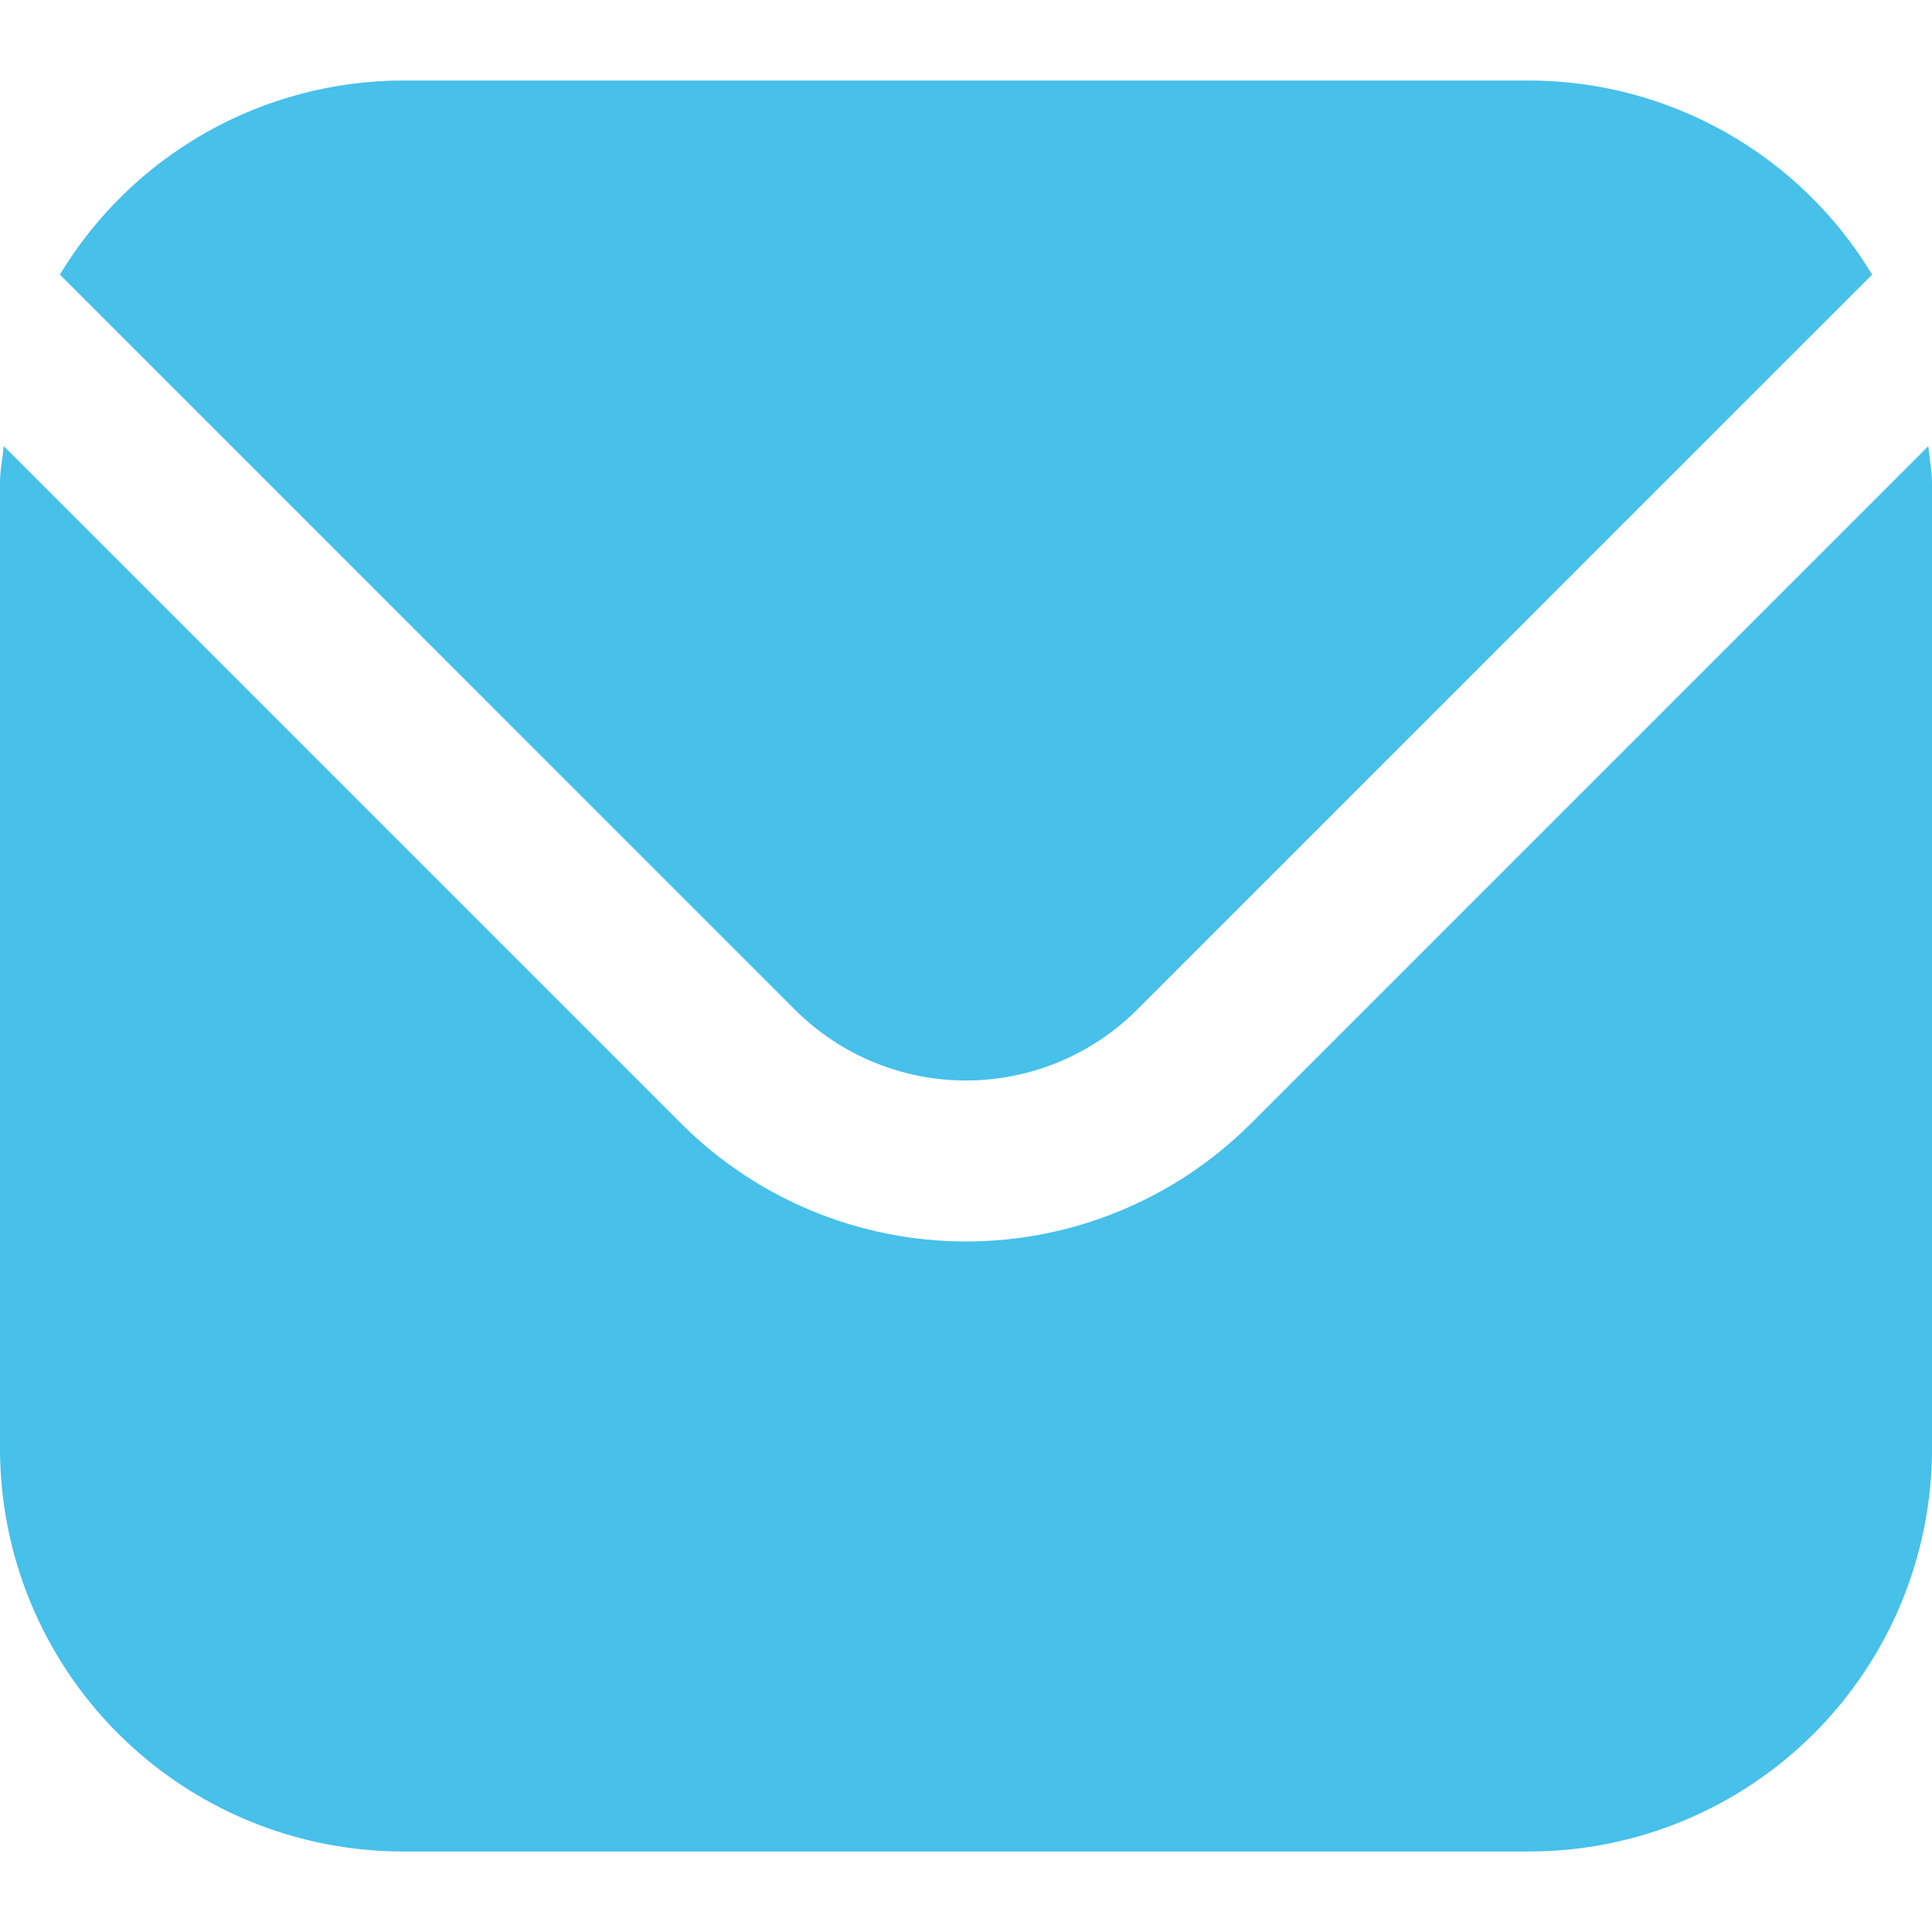
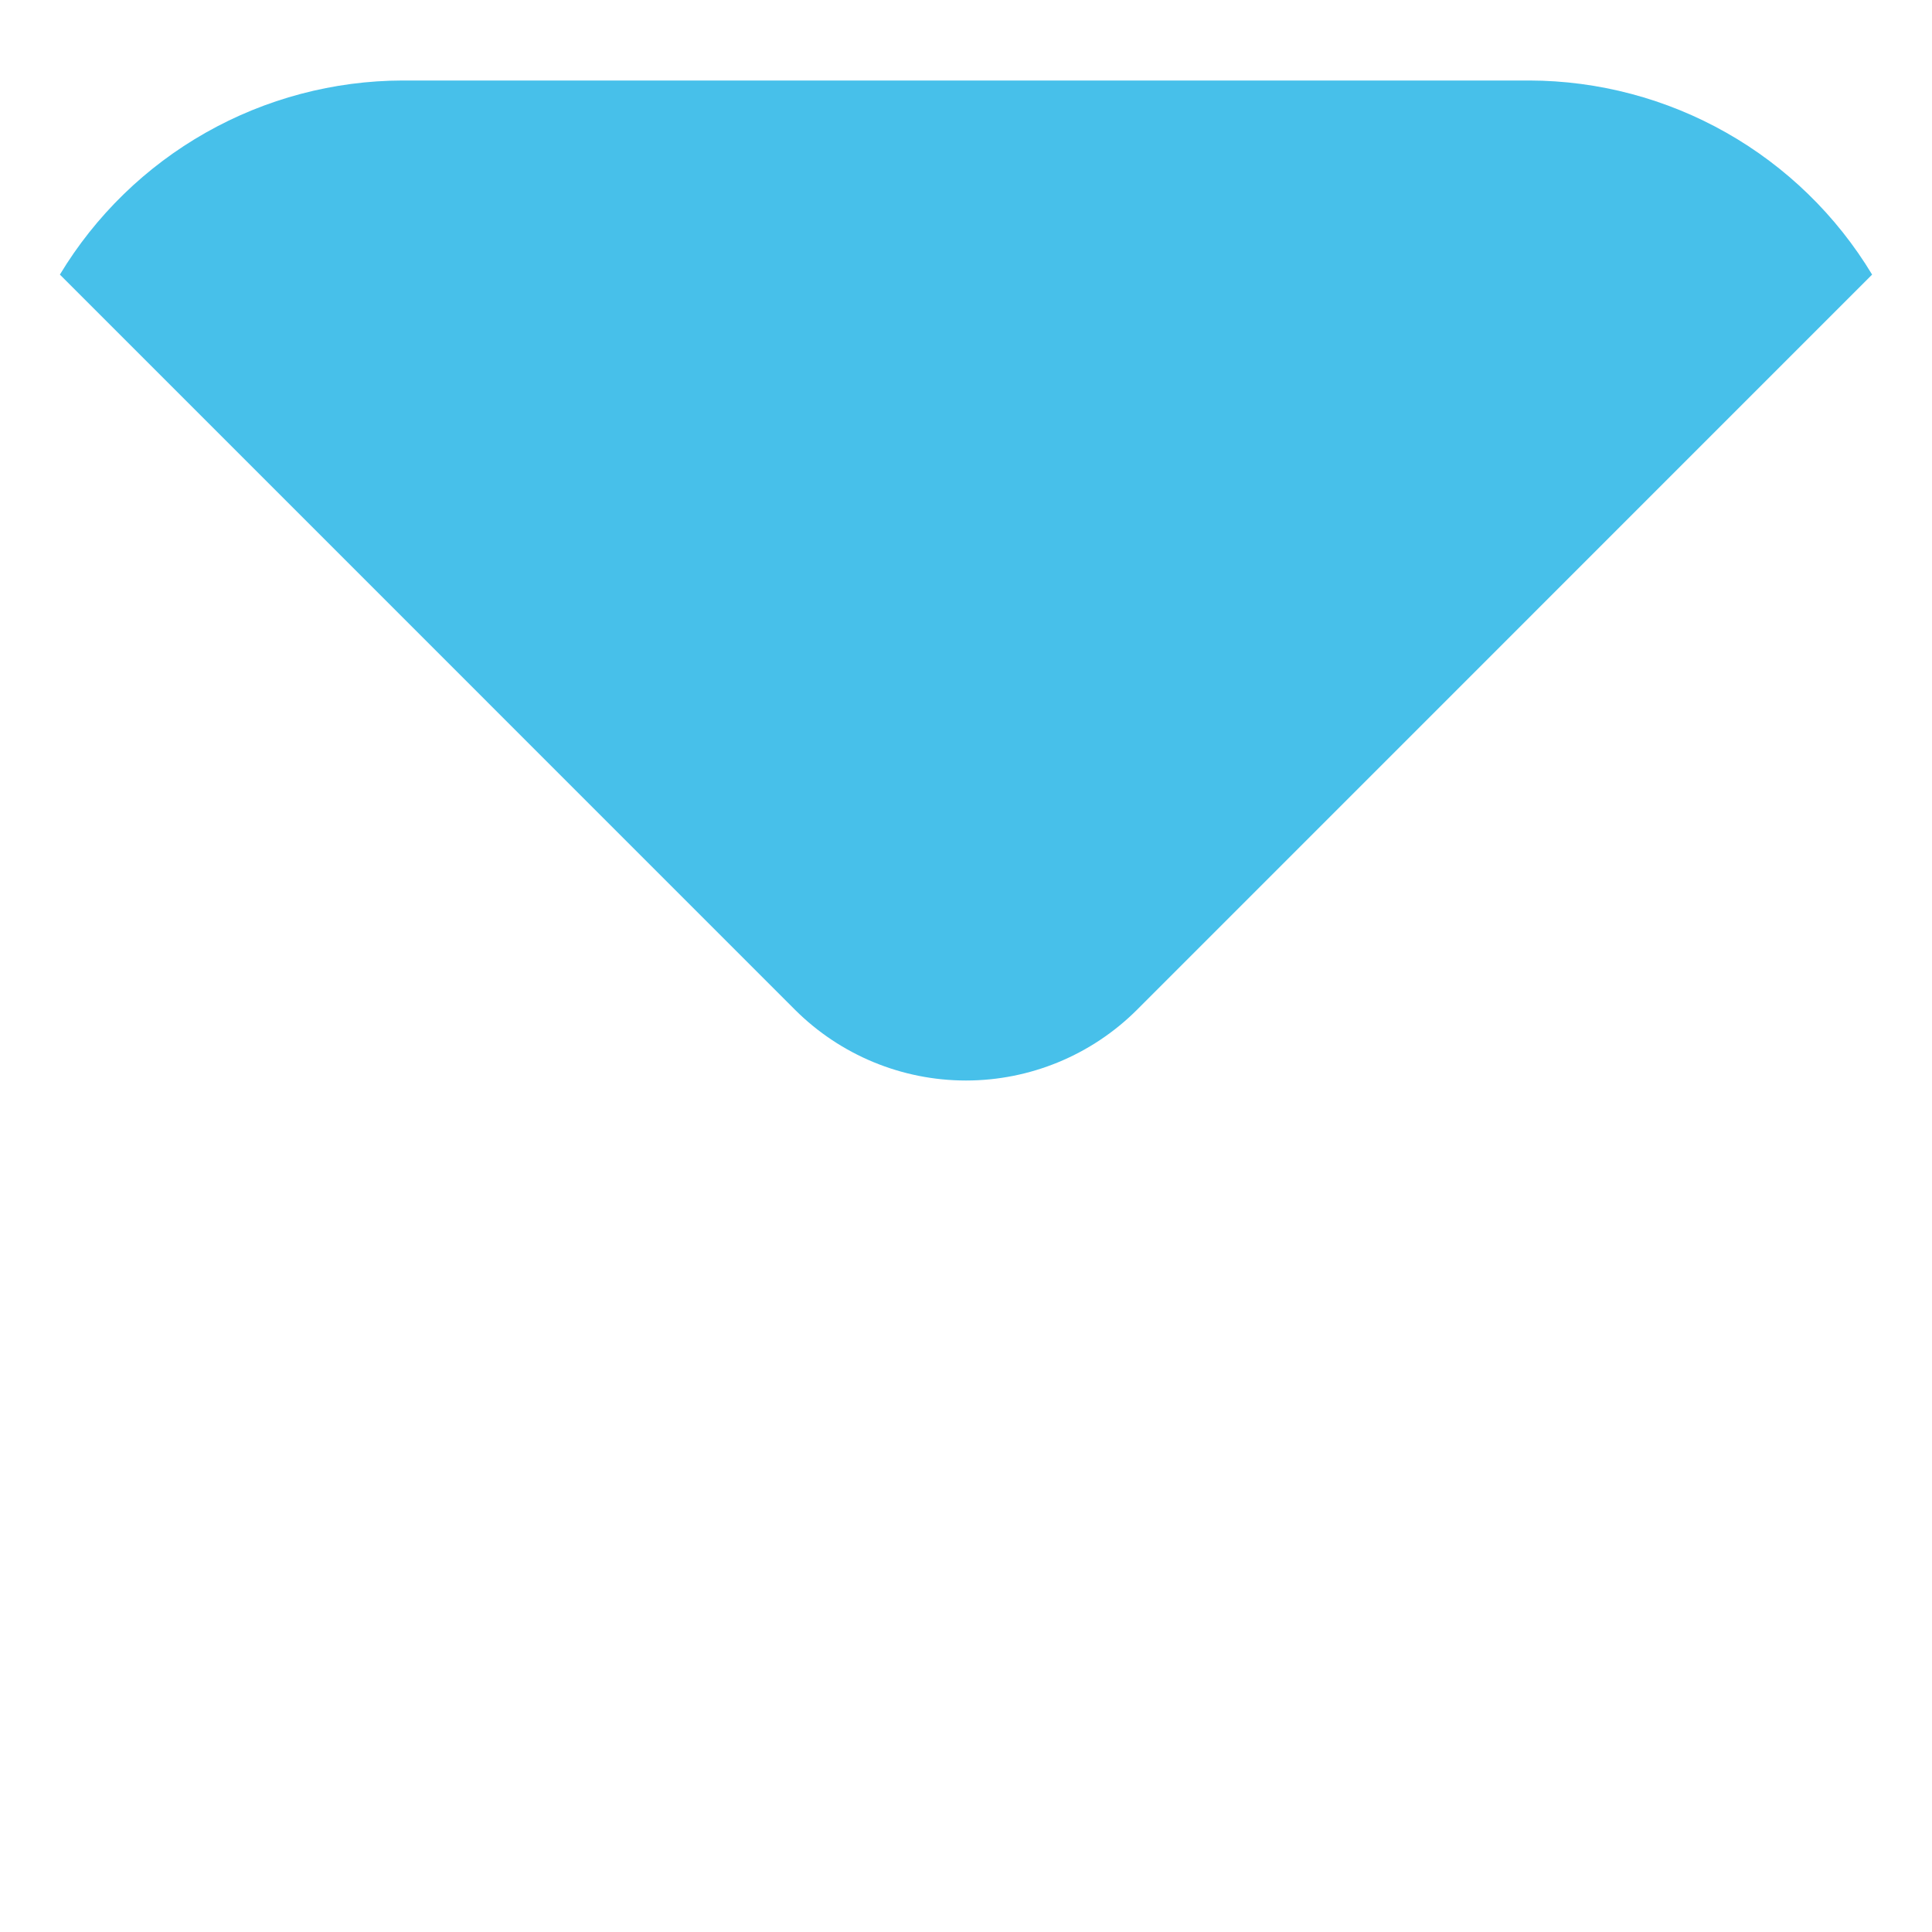
<svg xmlns="http://www.w3.org/2000/svg" width="111" height="111" viewBox="0 0 111 111" fill="none">
-   <path d="M110.787 25.632L71.854 64.565C67.513 68.895 61.632 71.327 55.5 71.327C49.368 71.327 43.487 68.895 39.146 64.565L0.213 25.632C0.148 26.363 0 27.024 0 27.75V83.25C0.007 89.381 2.446 95.259 6.781 99.594C11.117 103.929 16.994 106.368 23.125 106.375H87.875C94.006 106.368 99.884 103.929 104.219 99.594C108.554 95.259 110.993 89.381 111 83.25V27.75C111 27.024 110.852 26.363 110.787 25.632Z" fill="#47C0EA" />
-   <path d="M65.315 58.025L107.559 15.776C105.513 12.383 102.627 9.574 99.179 7.621C95.731 5.668 91.838 4.636 87.875 4.625H23.125C19.163 4.636 15.27 5.668 11.822 7.621C8.374 9.574 5.488 12.383 3.441 15.776L45.686 58.025C48.293 60.621 51.822 62.079 55.5 62.079C59.179 62.079 62.708 60.621 65.315 58.025Z" fill="#47C0EA" />
+   <path d="M65.315 58.025L107.559 15.776C105.513 12.383 102.627 9.574 99.179 7.621C95.731 5.668 91.838 4.636 87.875 4.625H23.125C19.163 4.636 15.27 5.668 11.822 7.621C8.374 9.574 5.488 12.383 3.441 15.776L45.686 58.025C48.293 60.621 51.822 62.079 55.5 62.079C59.179 62.079 62.708 60.621 65.315 58.025" fill="#47C0EA" />
</svg>